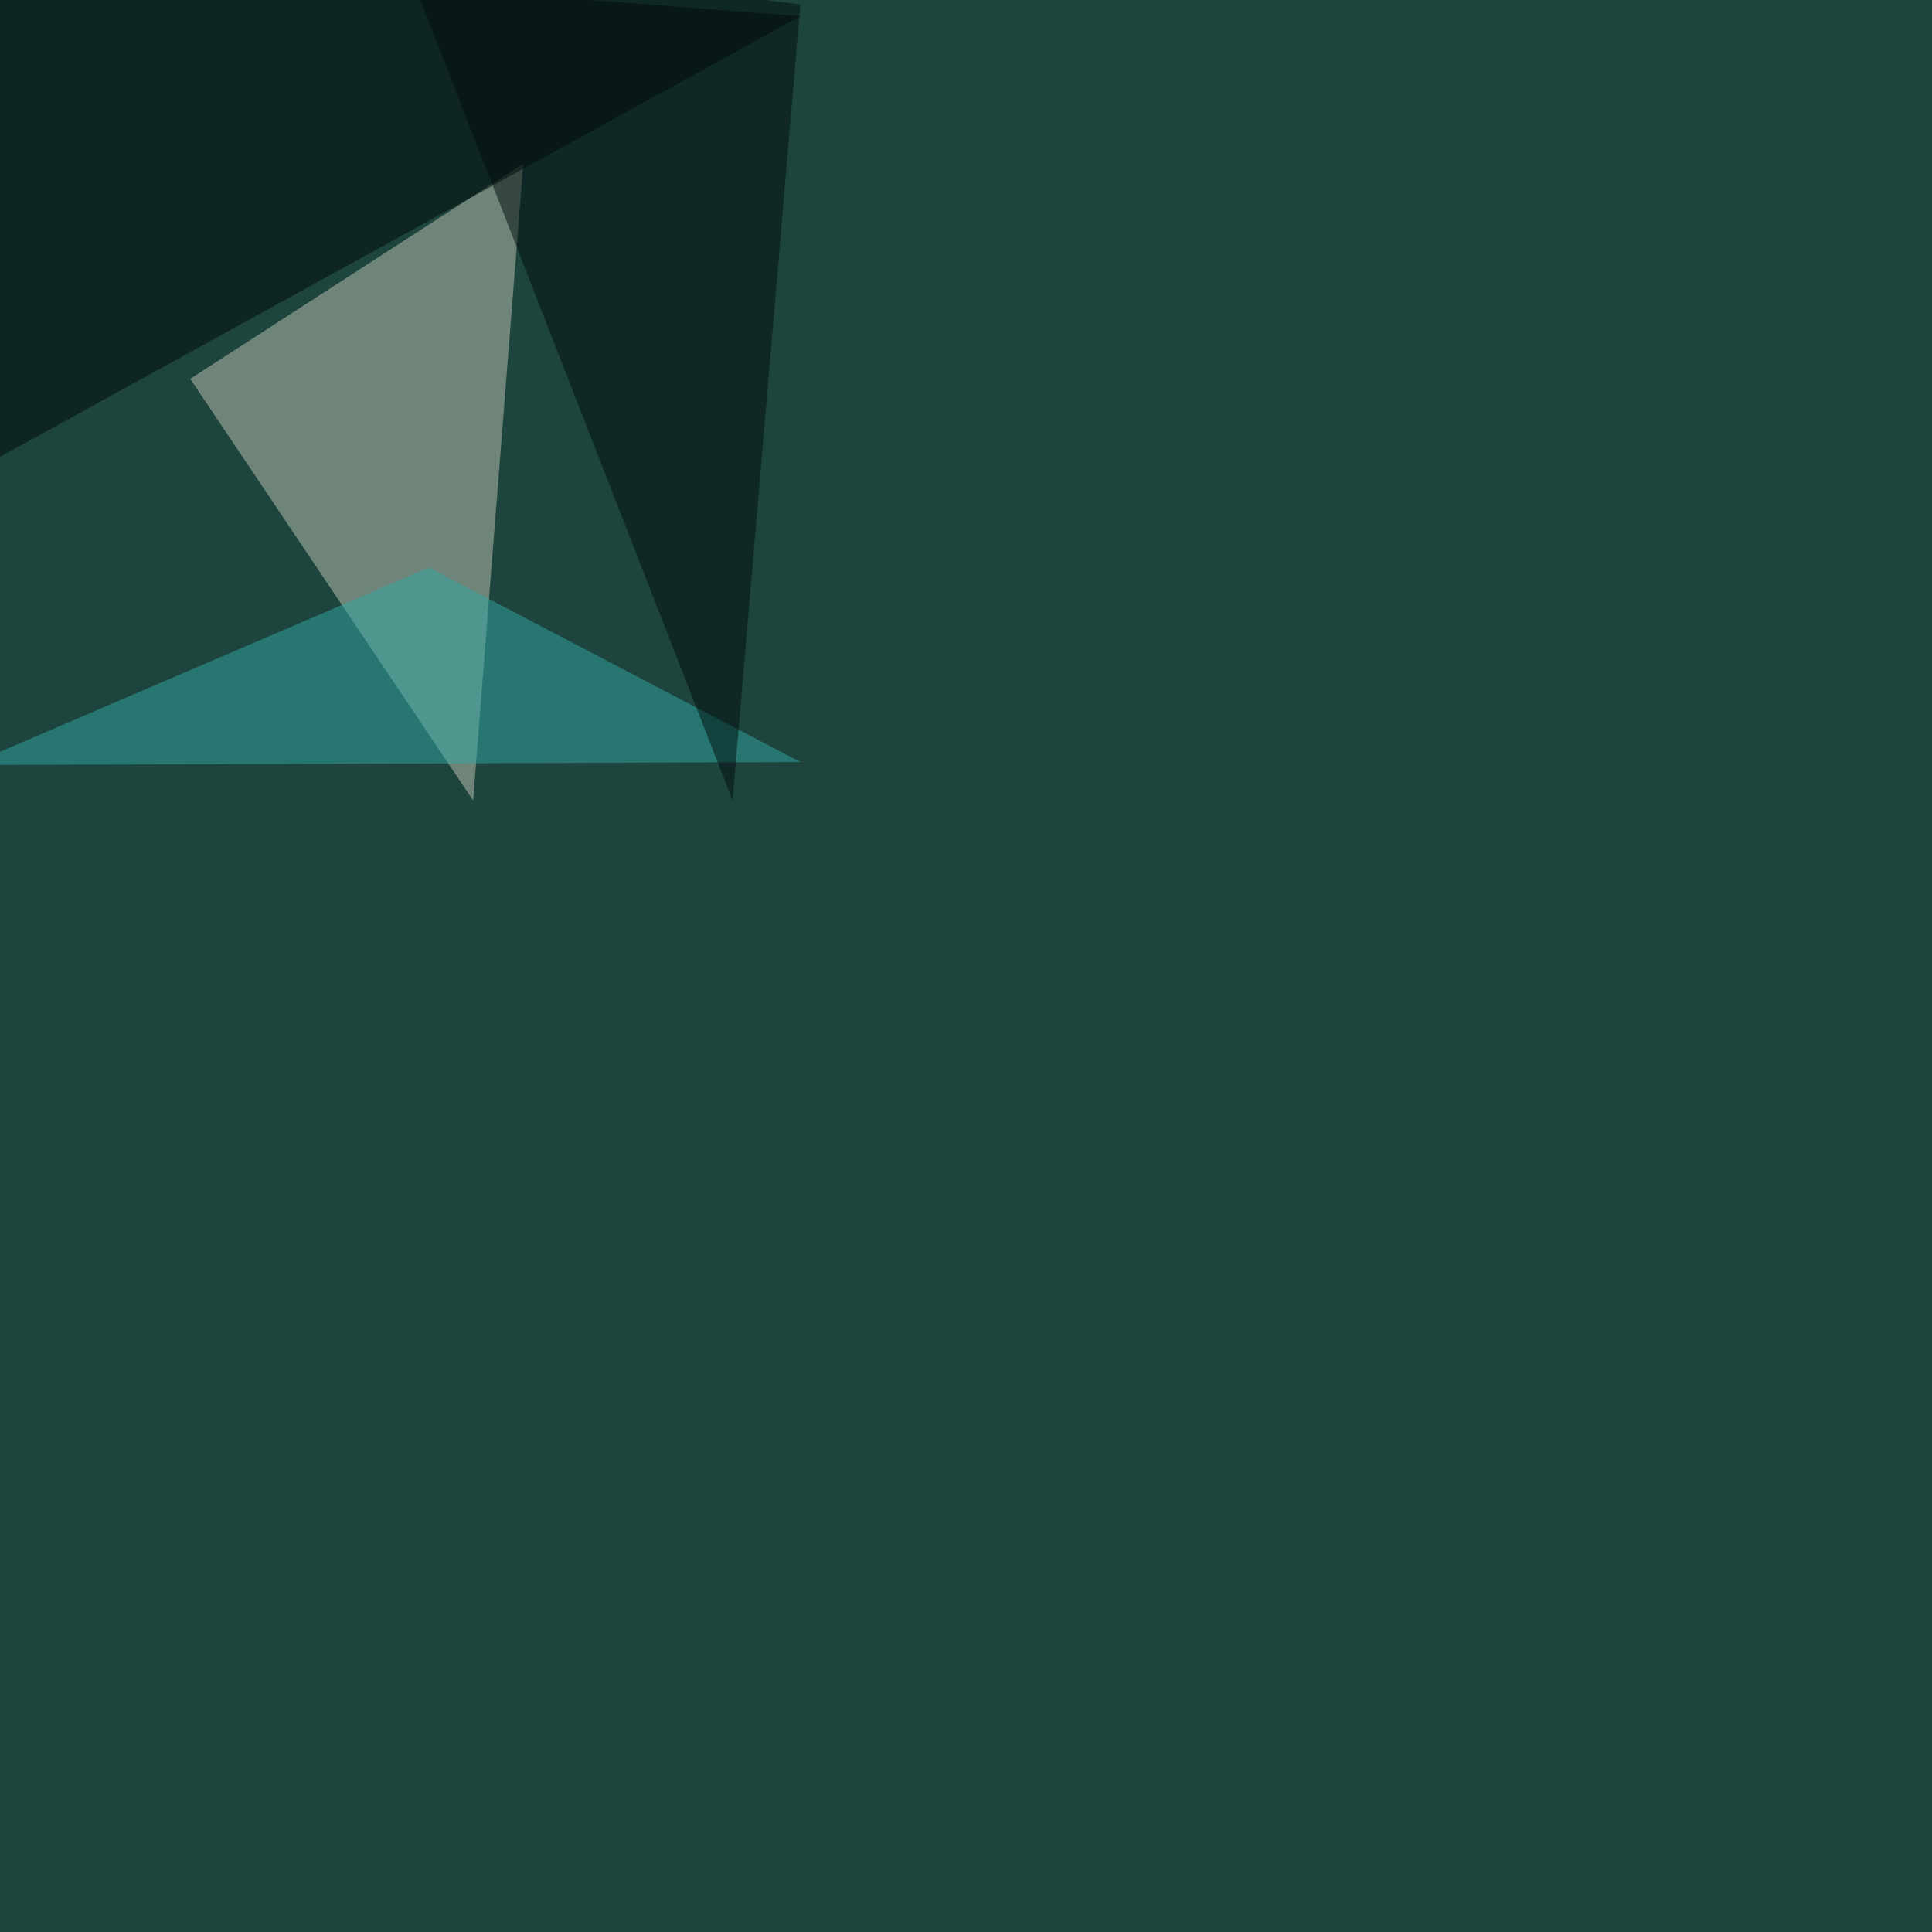
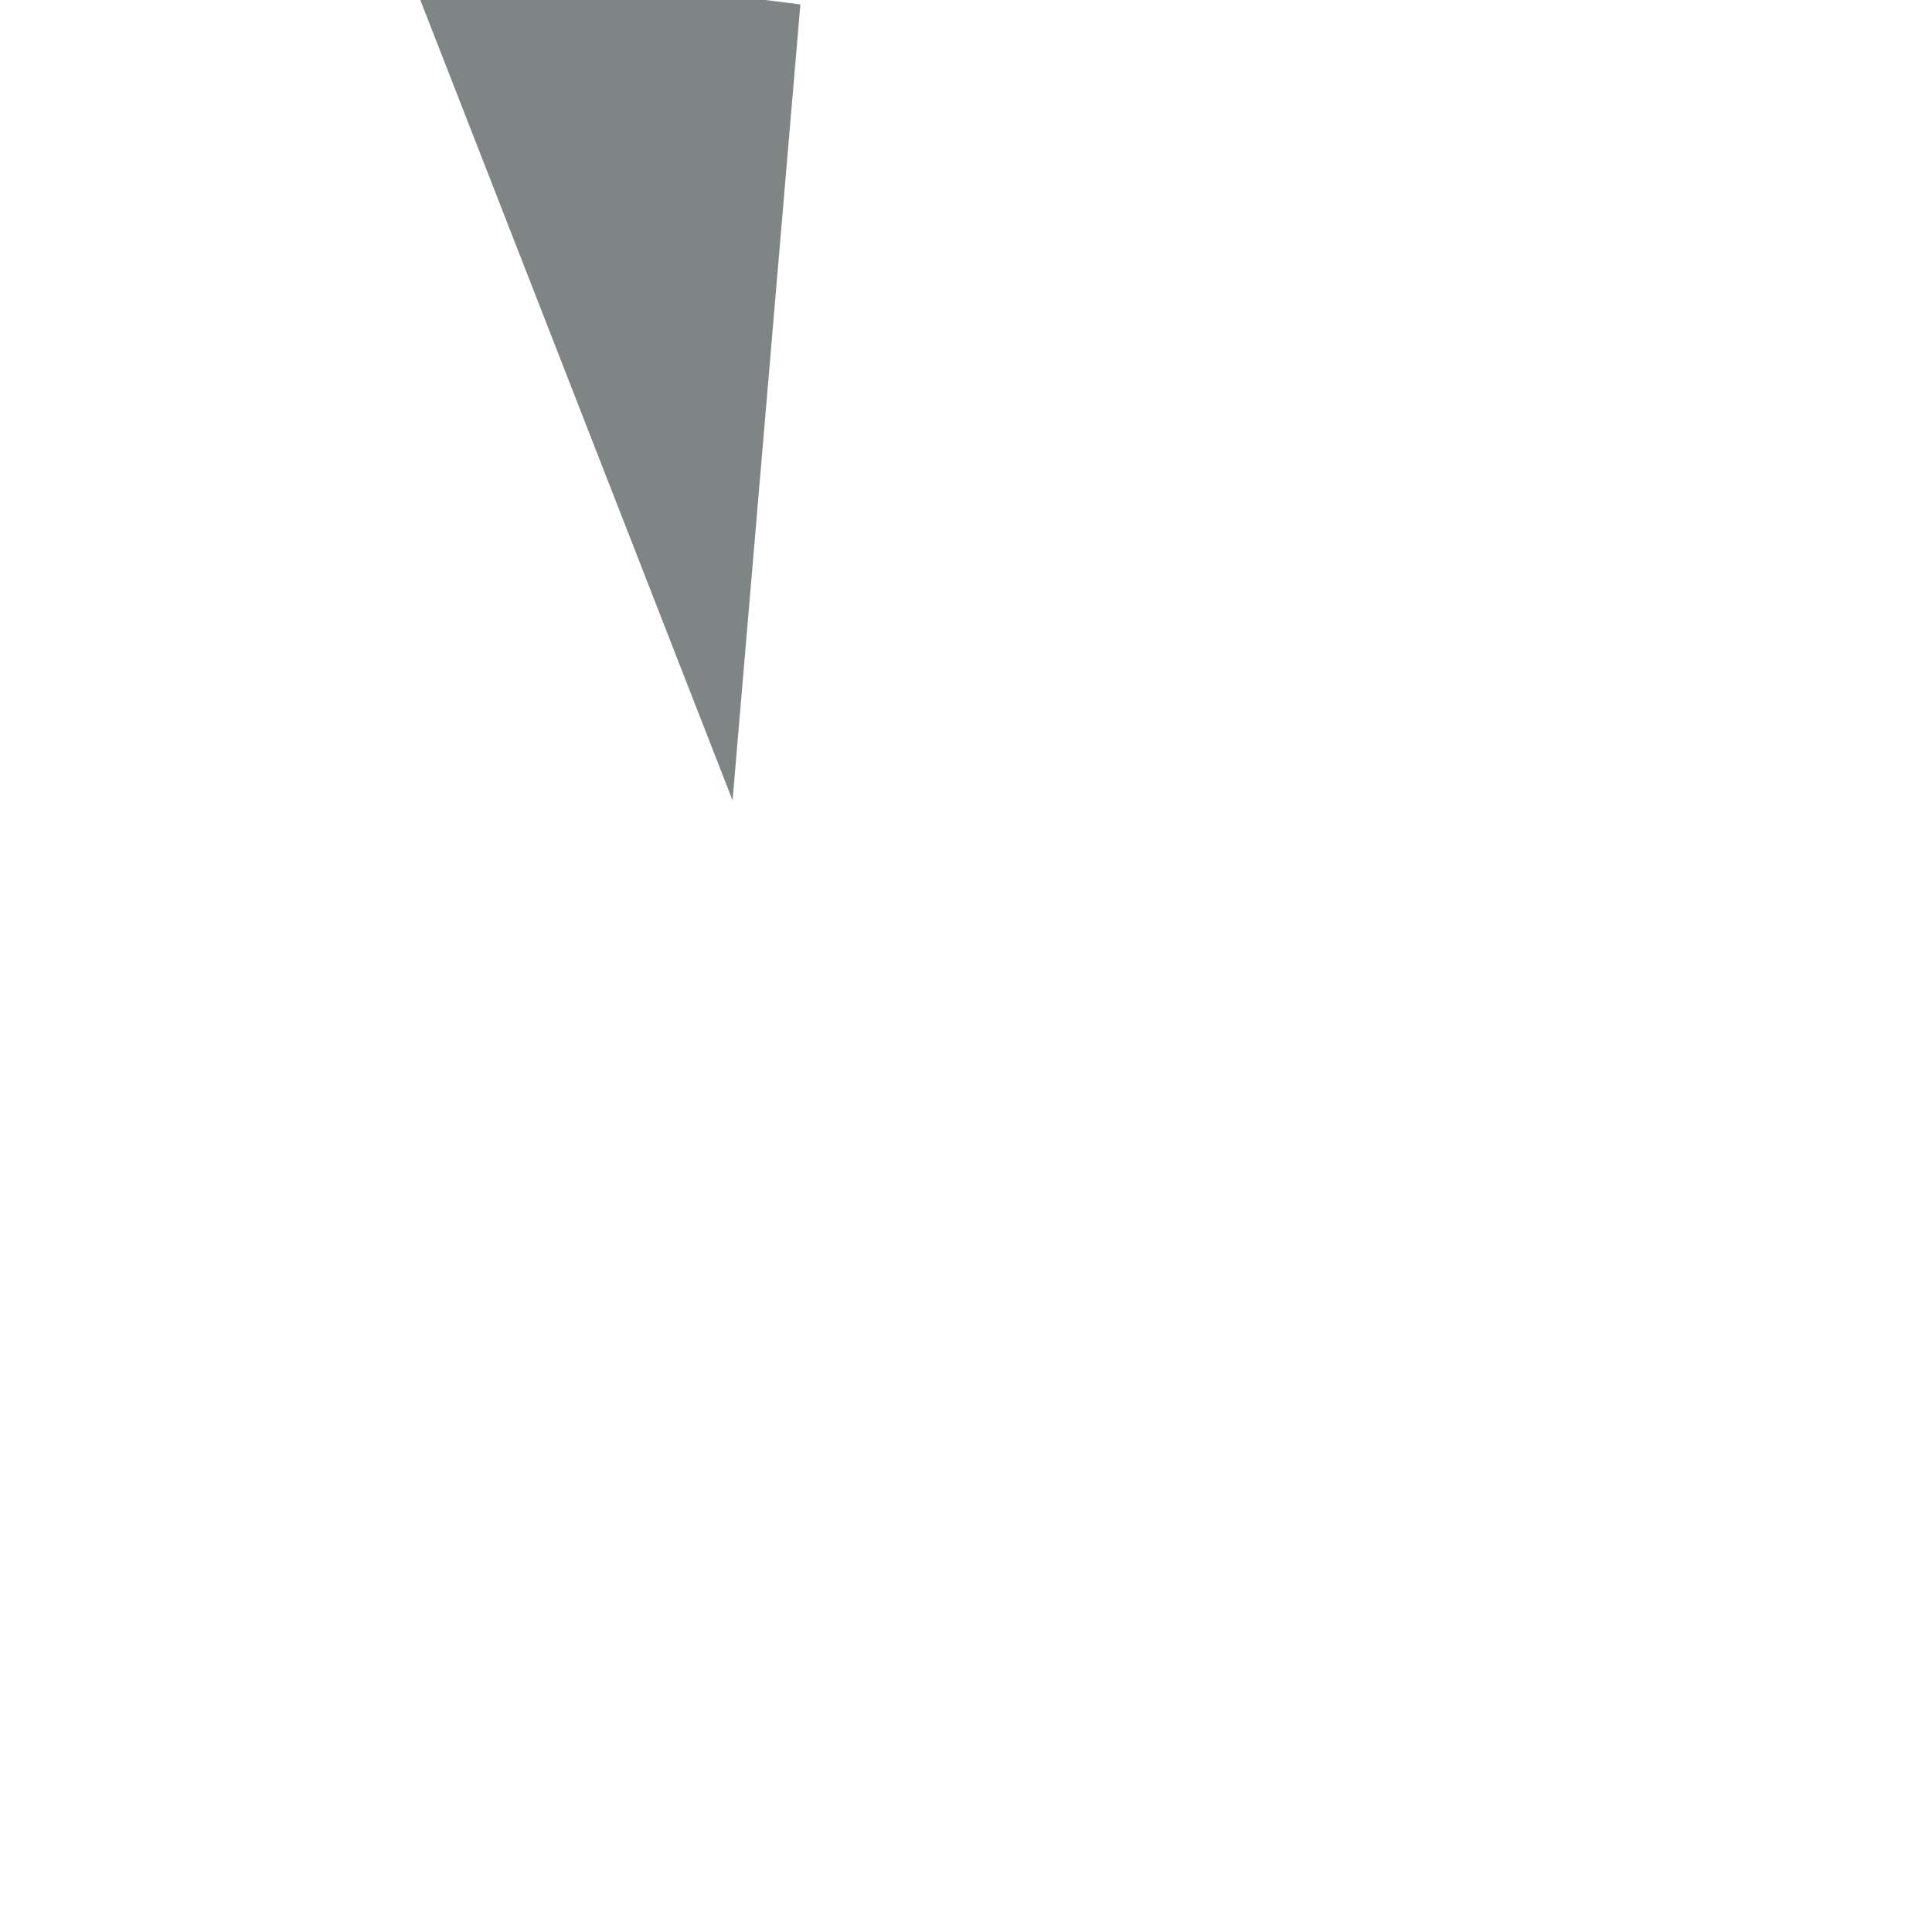
<svg xmlns="http://www.w3.org/2000/svg" width="1920" height="1920">
  <filter id="a">
    <feGaussianBlur stdDeviation="55" />
  </filter>
-   <rect width="100%" height="100%" fill="#1e443e" />
  <g filter="url(#a)">
    <g fill-opacity=".5">
-       <path fill="#c1c6b4" d="M520 162.6L189 376.5l281.2 419z" />
-       <path fill="#31a9a5" d="M426.3 564l-457 196.3 826.1-3z" />
-       <path fill="#000605" d="M-4.4-45.4l-41 524.4L795.4 16.1z" />
+       <path fill="#000605" d="M-4.4-45.4L795.4 16.1z" />
      <path fill="#000d0c" d="M728 795.4L400-45.4 795.4 4.4z" />
    </g>
  </g>
</svg>